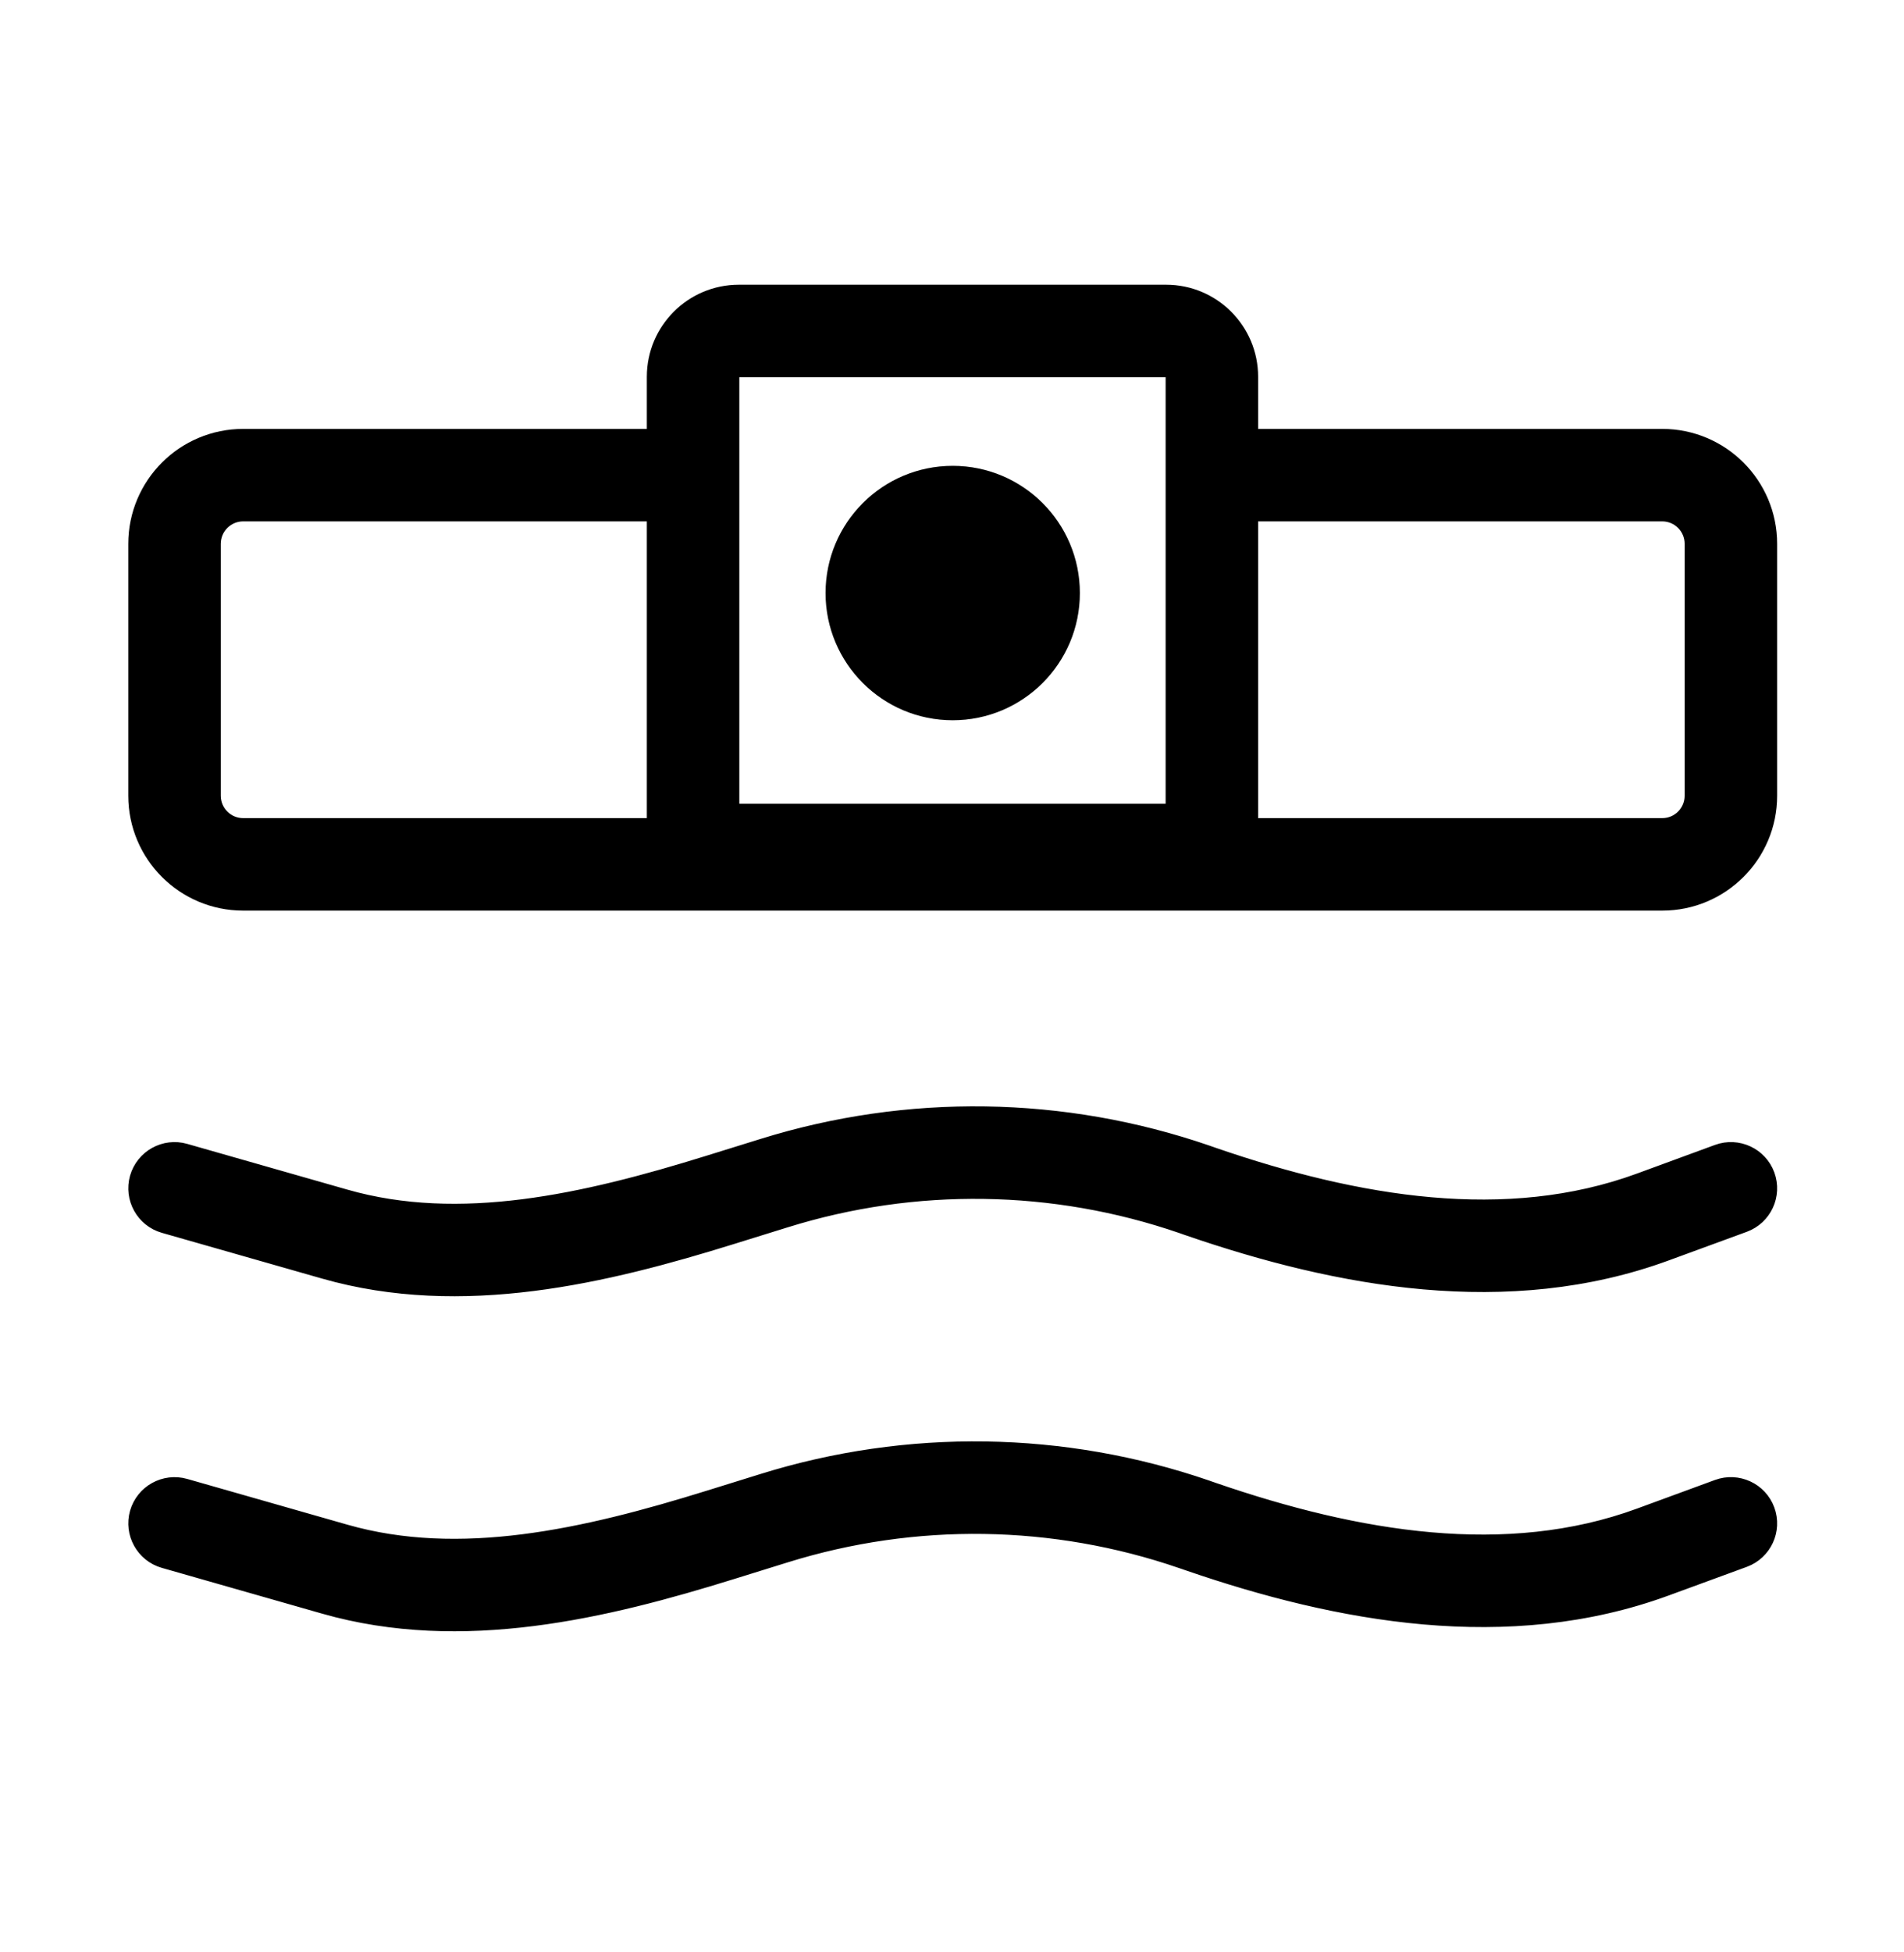
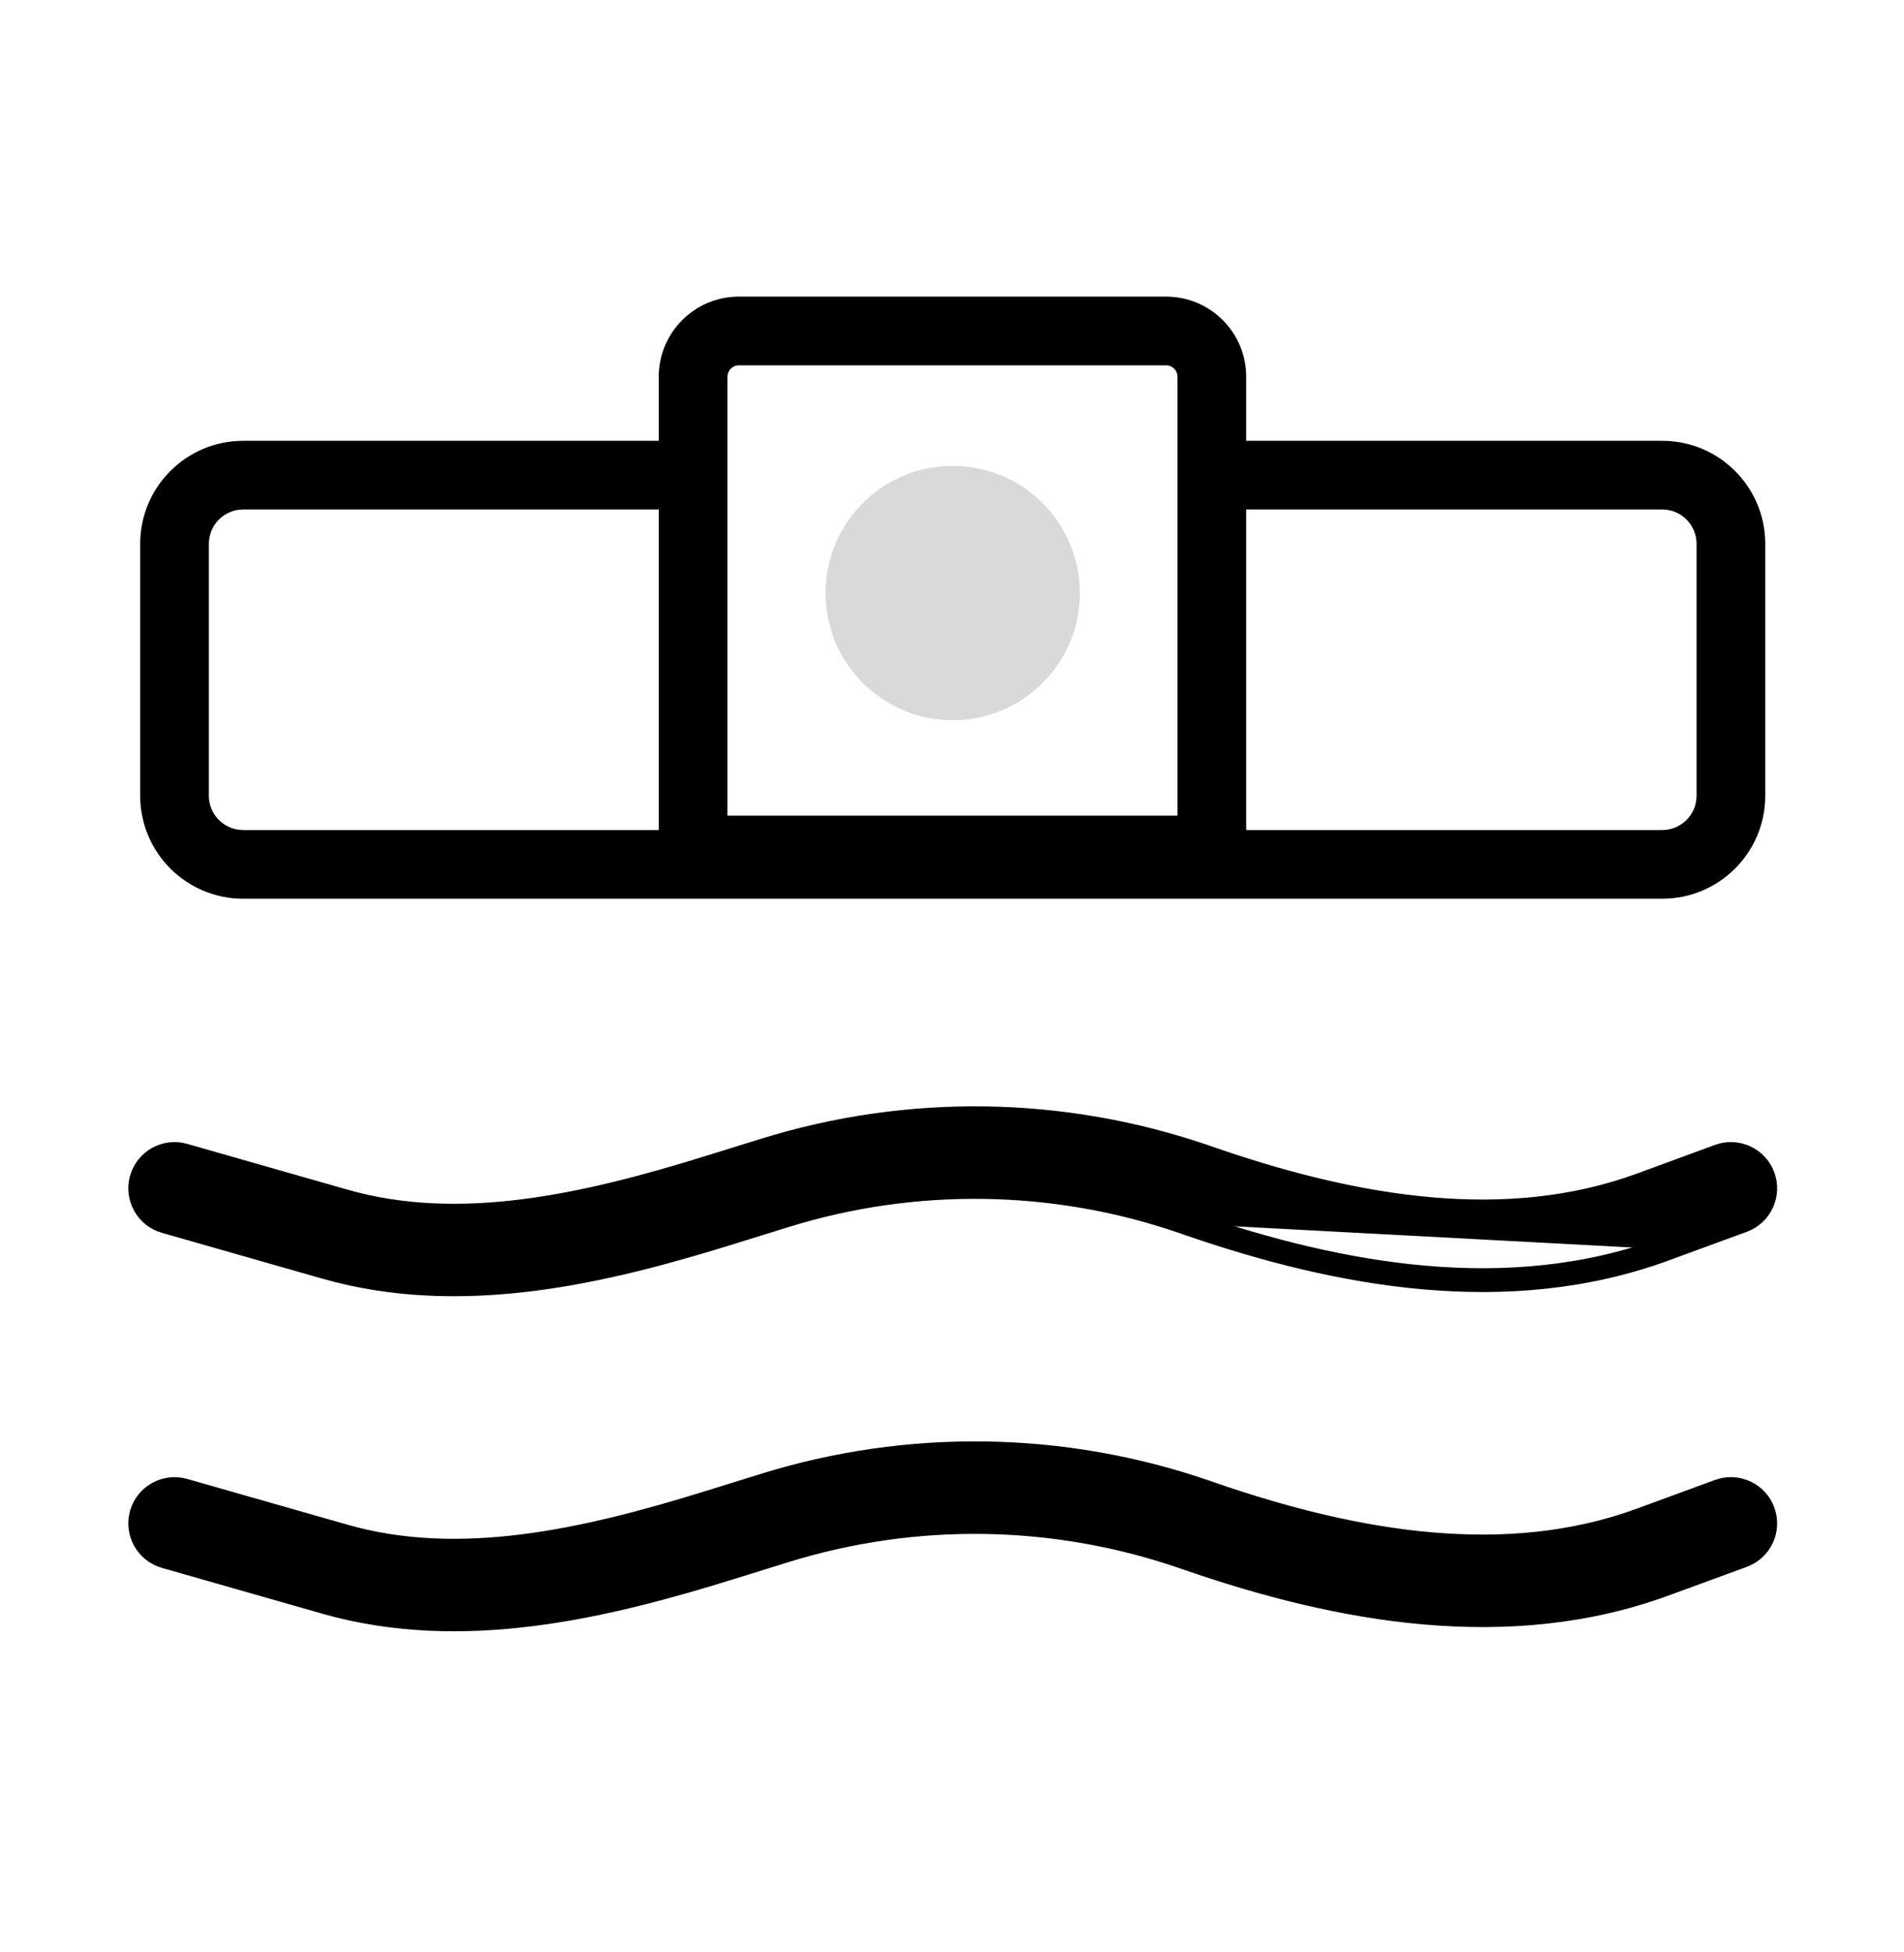
<svg xmlns="http://www.w3.org/2000/svg" fill="none" viewBox="0 0 40 41" height="41" width="40">
  <path fill="black" d="M13.839 7.912C13.839 6.983 14.593 6.229 15.522 6.229H24.498C25.427 6.229 26.181 6.983 26.181 7.912V9.258C26.195 9.257 26.209 9.257 26.224 9.257H34.921C36.116 9.257 37.085 10.226 37.085 11.421V16.71C37.085 17.905 36.116 18.873 34.921 18.873H5.109C3.914 18.873 2.945 17.905 2.945 16.71V11.421C2.945 10.226 3.914 9.257 5.109 9.257H13.839V7.912ZM26.181 17.431V10.698C26.195 10.699 26.209 10.699 26.224 10.699H34.921C35.319 10.699 35.642 11.022 35.642 11.421V16.71C35.642 17.108 35.319 17.431 34.921 17.431H26.181ZM13.839 10.699V17.431H5.109C4.711 17.431 4.388 17.108 4.388 16.71V11.421C4.388 11.022 4.711 10.699 5.109 10.699H13.839ZM15.522 7.672C15.389 7.672 15.282 7.78 15.282 7.912V17.128H24.738V7.912C24.738 7.78 24.631 7.672 24.498 7.672H15.522Z" clip-rule="evenodd" fill-rule="evenodd" />
  <path fill="black" d="M16.481 32.569C19.214 31.719 22.145 31.762 24.852 32.693C24.88 32.702 24.906 32.711 24.926 32.718L24.928 32.719C24.952 32.727 24.968 32.733 24.983 32.738L24.995 32.742C28.127 33.821 31.677 34.479 34.972 33.27L36.612 32.669C36.986 32.531 37.178 32.117 37.041 31.743C36.904 31.369 36.489 31.177 36.115 31.314L34.475 31.916C31.654 32.951 28.5 32.423 25.47 31.38C25.443 31.37 25.416 31.361 25.396 31.354L25.394 31.354C25.37 31.345 25.354 31.34 25.339 31.334L25.327 31.33C22.328 30.298 19.08 30.25 16.053 31.192L14.923 31.543C12.292 32.361 9.66 32.953 7.231 32.259L3.865 31.298C3.482 31.189 3.083 31.41 2.973 31.793C2.864 32.176 3.086 32.576 3.469 32.685L6.835 33.646C9.712 34.468 12.713 33.74 15.351 32.92L16.481 32.569Z" />
-   <path fill="black" d="M24.852 25.656C22.145 24.726 19.214 24.683 16.481 25.533L15.351 25.884C12.713 26.704 9.712 27.432 6.835 26.61L3.469 25.649C3.086 25.54 2.864 25.14 2.973 24.757C3.083 24.374 3.482 24.152 3.865 24.262L7.231 25.223C9.66 25.917 12.292 25.325 14.923 24.507L16.053 24.156C19.08 23.214 22.328 23.262 25.327 24.294L25.339 24.298C25.354 24.304 25.37 24.309 25.394 24.318L25.396 24.318C25.416 24.325 25.442 24.334 25.47 24.344C28.5 25.387 31.654 25.915 34.475 24.88L36.115 24.278C36.489 24.141 36.904 24.333 37.041 24.707C37.178 25.081 36.986 25.495 36.612 25.633L34.972 26.234C31.677 27.443 28.127 26.785 24.995 25.706L24.983 25.702C24.968 25.697 24.952 25.691 24.928 25.683L24.926 25.682C24.906 25.675 24.88 25.666 24.852 25.656Z" />
-   <path stroke-linejoin="round" stroke-linecap="round" stroke-width="0.5" stroke="black" d="M13.839 7.912C13.839 6.983 14.593 6.229 15.522 6.229H24.498C25.427 6.229 26.181 6.983 26.181 7.912V9.258C26.195 9.257 26.209 9.257 26.224 9.257H34.921C36.116 9.257 37.085 10.226 37.085 11.421V16.71C37.085 17.905 36.116 18.873 34.921 18.873H5.109C3.914 18.873 2.945 17.905 2.945 16.71V11.421C2.945 10.226 3.914 9.257 5.109 9.257H13.839V7.912ZM26.181 17.431V10.698C26.195 10.699 26.209 10.699 26.224 10.699H34.921C35.319 10.699 35.642 11.022 35.642 11.421V16.71C35.642 17.108 35.319 17.431 34.921 17.431H26.181ZM13.839 10.699V17.431H5.109C4.711 17.431 4.388 17.108 4.388 16.71V11.421C4.388 11.022 4.711 10.699 5.109 10.699H13.839ZM15.522 7.672C15.389 7.672 15.282 7.78 15.282 7.912V17.128H24.738V7.912C24.738 7.78 24.631 7.672 24.498 7.672H15.522Z" clip-rule="evenodd" fill-rule="evenodd" />
+   <path fill="black" d="M24.852 25.656C22.145 24.726 19.214 24.683 16.481 25.533L15.351 25.884C12.713 26.704 9.712 27.432 6.835 26.61L3.469 25.649C3.086 25.54 2.864 25.14 2.973 24.757C3.083 24.374 3.482 24.152 3.865 24.262L7.231 25.223C9.66 25.917 12.292 25.325 14.923 24.507L16.053 24.156C19.08 23.214 22.328 23.262 25.327 24.294L25.339 24.298C25.354 24.304 25.37 24.309 25.394 24.318L25.396 24.318C25.416 24.325 25.442 24.334 25.47 24.344C28.5 25.387 31.654 25.915 34.475 24.88L36.115 24.278C36.489 24.141 36.904 24.333 37.041 24.707C37.178 25.081 36.986 25.495 36.612 25.633L34.972 26.234L24.983 25.702C24.968 25.697 24.952 25.691 24.928 25.683L24.926 25.682C24.906 25.675 24.88 25.666 24.852 25.656Z" />
  <path stroke-linejoin="round" stroke-linecap="round" stroke-width="0.5" stroke="black" d="M16.481 32.569C19.214 31.719 22.145 31.762 24.852 32.693C24.88 32.702 24.906 32.711 24.926 32.718L24.928 32.719C24.952 32.727 24.968 32.733 24.983 32.738L24.995 32.742C28.127 33.821 31.677 34.479 34.972 33.27L36.612 32.669C36.986 32.531 37.178 32.117 37.041 31.743C36.904 31.369 36.489 31.177 36.115 31.314L34.475 31.916C31.654 32.951 28.5 32.423 25.47 31.38C25.443 31.37 25.416 31.361 25.396 31.354L25.394 31.354C25.37 31.345 25.354 31.34 25.339 31.334L25.327 31.33C22.328 30.298 19.08 30.25 16.053 31.192L14.923 31.543C12.292 32.361 9.66 32.953 7.231 32.259L3.865 31.298C3.482 31.189 3.083 31.41 2.973 31.793C2.864 32.176 3.086 32.576 3.469 32.685L6.835 33.646C9.712 34.468 12.713 33.74 15.351 32.92L16.481 32.569Z" />
  <path stroke-linejoin="round" stroke-linecap="round" stroke-width="0.5" stroke="black" d="M24.852 25.656C22.145 24.726 19.214 24.683 16.481 25.533L15.351 25.884C12.713 26.704 9.712 27.432 6.835 26.61L3.469 25.649C3.086 25.54 2.864 25.14 2.973 24.757C3.083 24.374 3.482 24.152 3.865 24.262L7.231 25.223C9.66 25.917 12.292 25.325 14.923 24.507L16.053 24.156C19.08 23.214 22.328 23.262 25.327 24.294L25.339 24.298C25.354 24.304 25.37 24.309 25.394 24.318L25.396 24.318C25.416 24.325 25.442 24.334 25.47 24.344C28.5 25.387 31.654 25.915 34.475 24.88L36.115 24.278C36.489 24.141 36.904 24.333 37.041 24.707C37.178 25.081 36.986 25.495 36.612 25.633L34.972 26.234C31.677 27.443 28.127 26.785 24.995 25.706L24.983 25.702C24.968 25.697 24.952 25.691 24.928 25.683L24.926 25.682C24.906 25.675 24.88 25.666 24.852 25.656Z" />
  <circle fill="#D9D9D9" r="2.671" cy="12.454" cx="20.015" />
-   <circle fill="black" r="2.671" cy="12.454" cx="20.015" />
</svg>